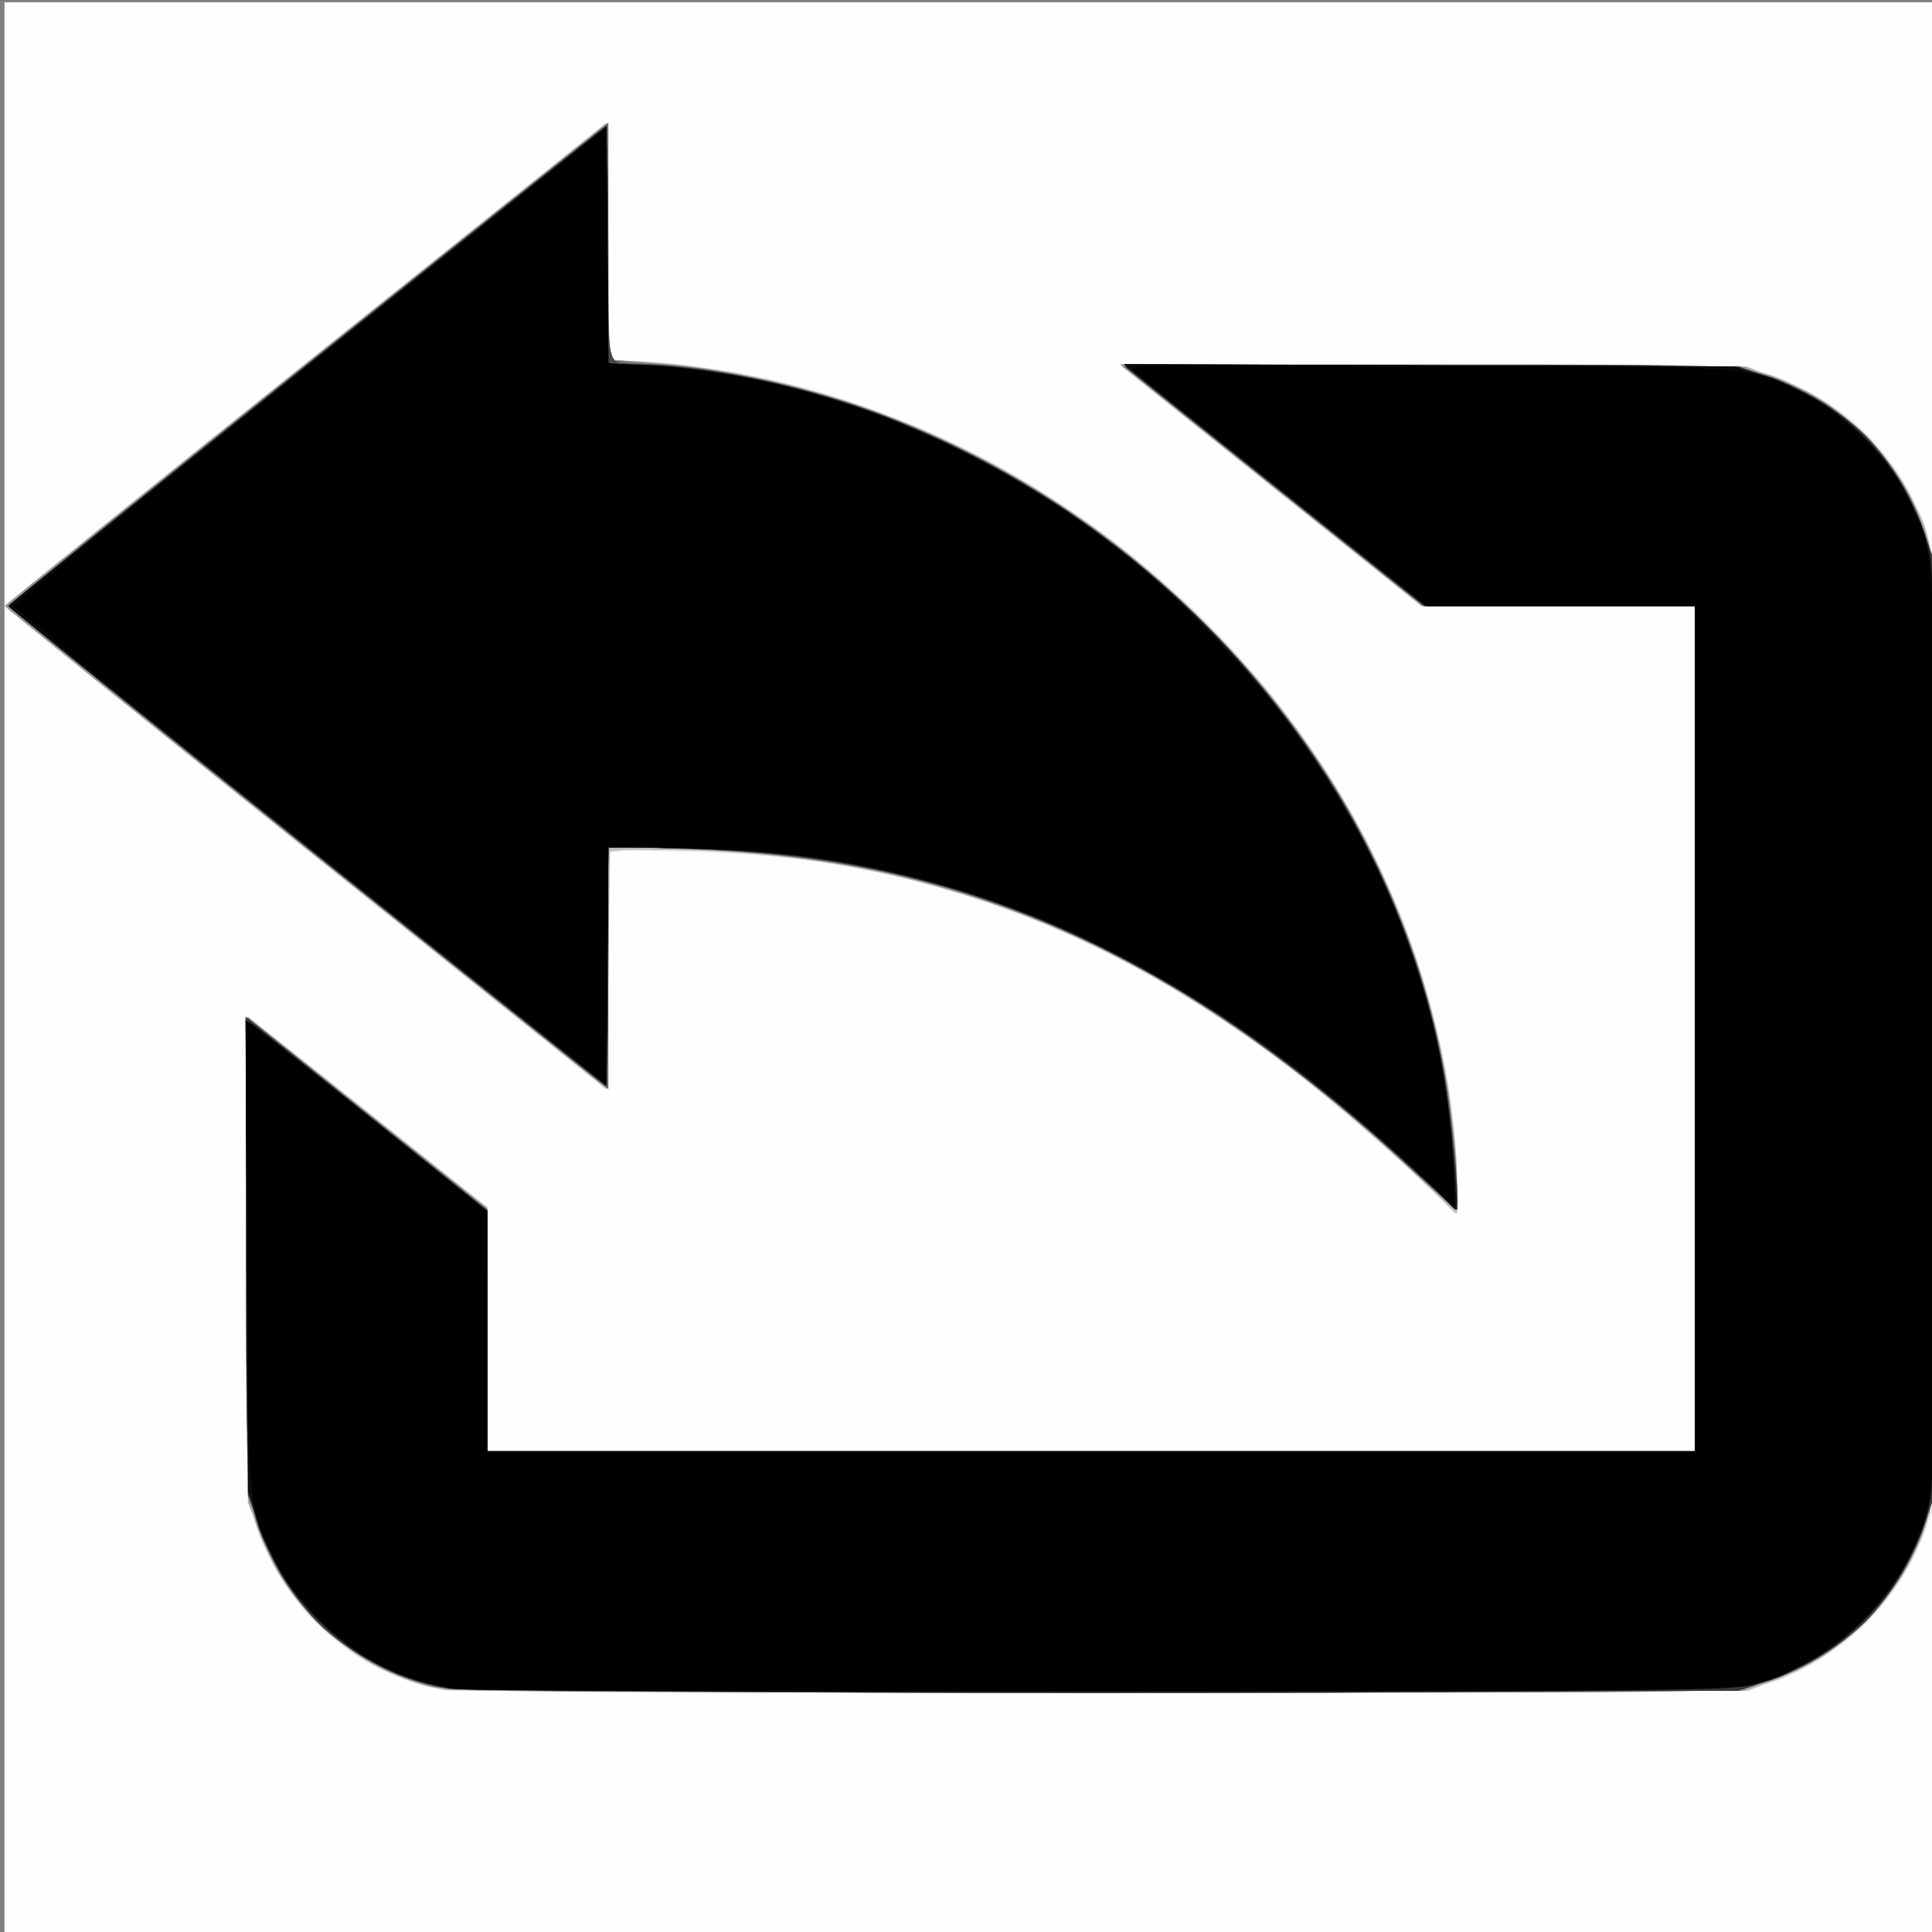
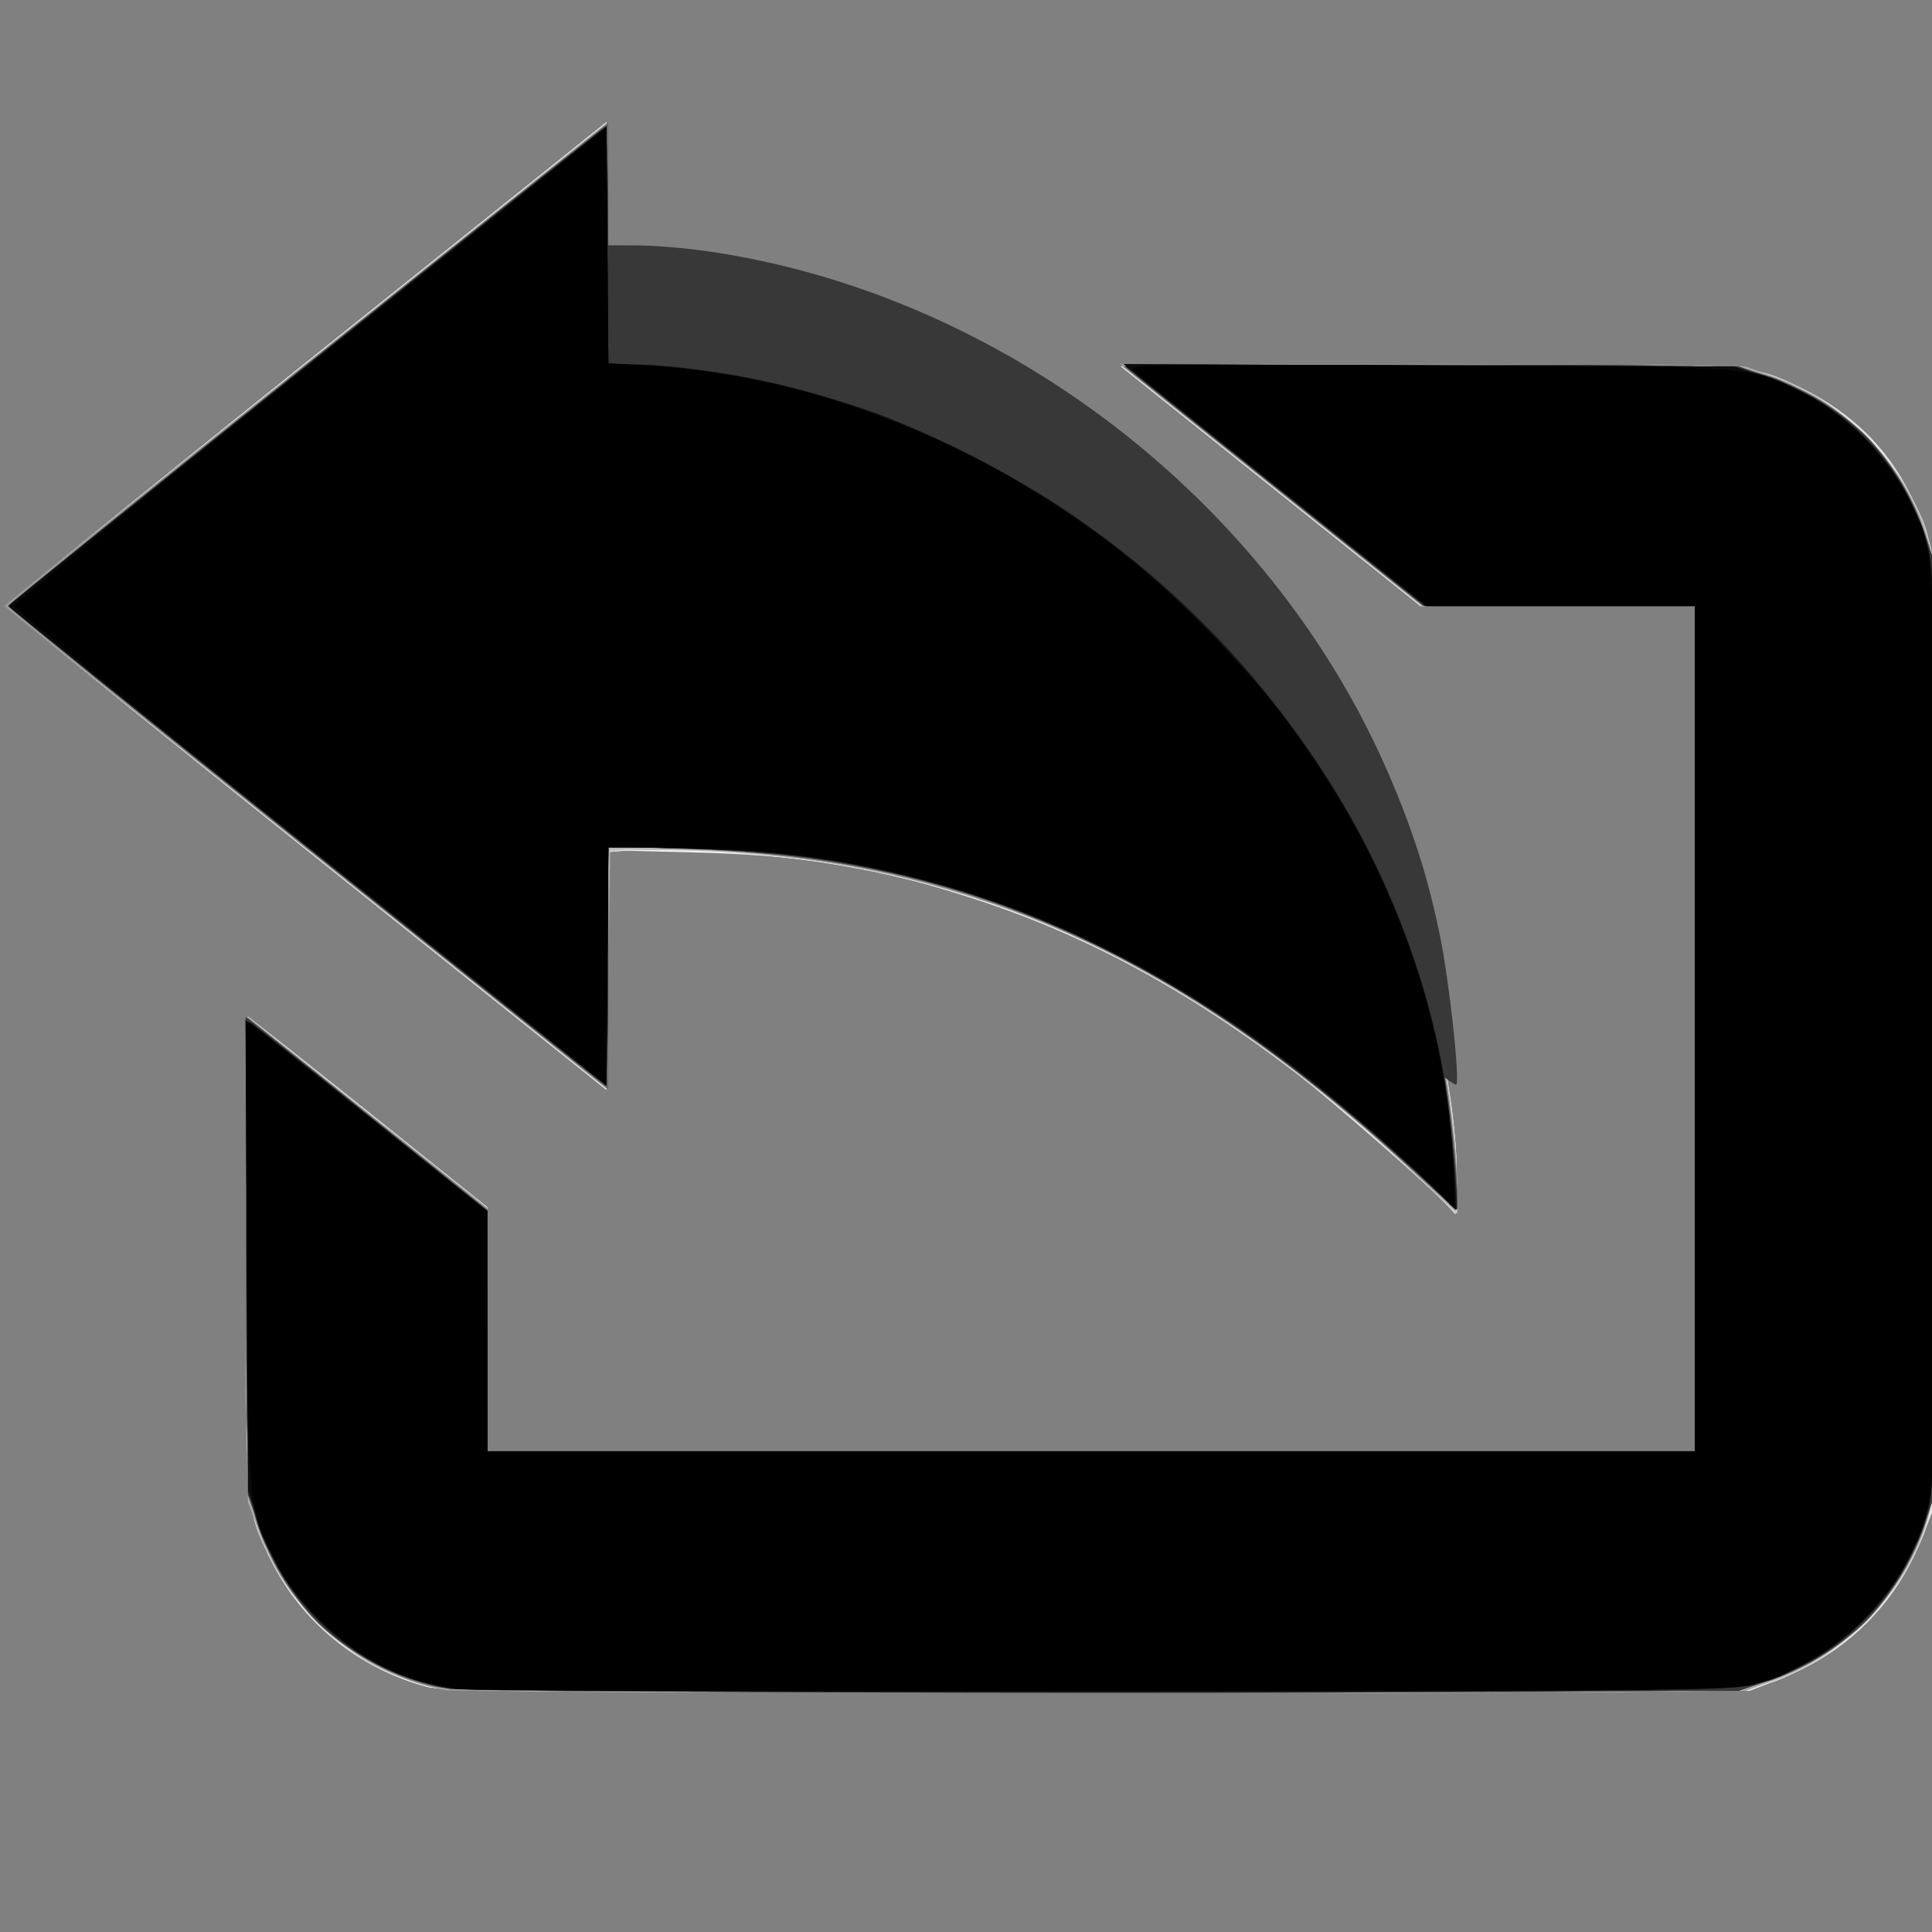
<svg xmlns="http://www.w3.org/2000/svg" xmlns:ns1="http://sodipodi.sourceforge.net/DTD/sodipodi-0.dtd" xmlns:ns2="http://www.inkscape.org/namespaces/inkscape" version="1.1" id="svg10" width="682.667" height="682.667" viewBox="0 0 682.667 682.667" ns1:docname="iframe.svg" ns2:version="0.92.3 (2405546, 2018-03-11)">
  <rect x="0" y="0" width="682.667" height="682.667" fill="#808080" stroke="none" />
  <defs id="defs14" />
  <ns1:namedview pagecolor="#ffffff" bordercolor="#666666" borderopacity="1" objecttolerance="10" gridtolerance="10" guidetolerance="10" ns2:pageopacity="0" ns2:pageshadow="2" ns2:window-width="1920" ns2:window-height="1027" id="namedview12" showgrid="false" ns2:zoom="1.2568359" ns2:cx="341.33334" ns2:cy="341.33334" ns2:window-x="-8" ns2:window-y="-8" ns2:window-maximized="1" ns2:current-layer="svg10" />
  <g id="g56" transform="translate(1.591,0.796)">
-     <path style="fill:#fefefe;stroke-width:1.333" d="M 0,341.333 V 0 H 341.333 682.667 V 341.333 682.667 H 341.333 0 Z" id="path96" ns2:connector-curvature="0" />
    <path style="fill:#f3f3f3;stroke-width:1.333" d="m 149.333,595.239 c -24.211,-6.336 -44.671,-22.98 -55.184,-44.889 -3.259,-6.792 -6.576,-15.529 -7.371,-19.415 -1.737,-8.491 -2.044,-172.727 -0.322,-172.045 0.618,0.244 19.818,15.408 42.667,33.696 l 41.543,33.252 v 43.082 43.082 H 384 597.333 V 362.667 213.333 H 548.839 500.345 l -52.936,-42.333 -52.936,-42.333 106.43,-0.39 c 73.701,-0.27 108.89,0.064 114.43,1.086 4.4,0.812 13.557,4.154 20.349,7.428 16.68,8.039 29.706,20.808 37.531,36.791 10.059,20.547 9.453,8.431 9.453,189.085 0,177.77 0.406,168.314 -7.994,186.359 -8.123,17.452 -22.861,32.191 -40.314,40.314 -18.296,8.516 -1.999,8.002 -250.973,7.906 -192.796,-0.075 -227.817,-0.375 -234.053,-2.007 z M 510,425.298 c -5.354,-6.023 -41.675,-37.776 -54,-47.21 C 418.482,349.374 382.921,330.056 344.101,317.301 308.405,305.573 283.4,301.39 243.019,300.391 l -29.648,-0.734 -0.352,42.305 -0.352,42.305 -106,-84.799 C 48.367,252.829 0.667,214.068 0.667,213.333 c 0,-0.735 47.7,-39.496 106,-86.135 l 106,-84.799 0.352,41.934 0.352,41.934 14.609,0.887 c 78.535,4.77 158.738,45.988 213.091,109.511 32.641,38.148 55.812,83.822 66.119,130.334 4.151,18.731 6.436,38.693 5.893,51.481 l -0.417,9.816 z" id="path94" ns2:connector-curvature="0" />
    <path style="fill:#eaeaea;stroke-width:1.333" d="m 149.333,595.21 c -24.573,-6.59 -45.552,-23.983 -56.142,-46.543 -7.896,-16.82 -7.858,-16.309 -7.858,-107.058 0,-45.74 0.506,-82.964 1.124,-82.72 0.618,0.244 19.818,15.408 42.667,33.696 l 41.543,33.252 v 43.082 43.082 H 384 597.333 V 362.667 213.333 H 548.839 500.345 l -52.936,-42.333 -52.936,-42.333 107.7,-0.341 c 117.893,-0.374 114.63,-0.56 131.826,7.526 22.938,10.786 40.286,31.964 46.647,56.947 1.827,7.175 2.028,27.578 1.712,173.333 l -0.359,165.201 -3.497,8.989 c -9.926,25.512 -27.335,42.922 -52.848,52.847 l -8.989,3.497 -230,0.255 c -199.078,0.221 -230.986,-0.009 -237.333,-1.712 z M 500,415.734 C 410.901,332.039 327.218,297.447 219.685,299.858 l -6.315,0.142 -0.352,42.134 -0.352,42.134 -106,-84.799 C 48.367,252.829 0.667,214.068 0.667,213.333 c 0,-0.735 47.7,-39.496 106,-86.135 l 106,-84.799 0.352,42.134 0.352,42.134 h 6.7 c 20.137,0 54.917,6.396 78.872,14.505 49.143,16.634 89.287,41.682 126.456,78.902 47.357,47.422 77.165,106.672 85.924,170.795 1.167,8.544 1.947,20.311 1.733,26.149 l -0.389,10.615 z" id="path92" ns2:connector-curvature="0" />
    <path style="fill:#e5e5e5;stroke-width:1.333" d="m 149.333,595.24 c -23.659,-6.238 -44.632,-23.373 -55.375,-45.24 -8.729,-17.769 -8.625,-16.462 -8.625,-108.391 0,-45.74 0.506,-82.964 1.124,-82.72 0.618,0.244 19.818,15.408 42.667,33.696 l 41.543,33.252 v 43.082 43.082 H 384 597.333 V 362.667 213.333 H 548.839 500.345 l -52.936,-42.333 -52.936,-42.333 107.7,-0.341 c 119.217,-0.378 115,-0.64 133.16,8.293 16.862,8.295 30.391,21.826 38.709,38.715 9.169,18.616 8.703,7.962 8.312,190.113 l -0.354,164.554 -2.965,8.667 c -8.702,25.439 -29.596,46.333 -55.035,55.035 l -8.667,2.965 -229.333,0.253 c -196.665,0.217 -230.378,-0.022 -236.667,-1.68 z M 510.667,425.987 c -3.58,-4.376 -33.686,-31.368 -46.404,-41.604 -56.471,-45.45 -114.172,-71.698 -178.262,-81.09 -16.984,-2.489 -55.461,-4.618 -65.648,-3.632 l -6.982,0.676 -0.352,41.966 -0.352,41.966 -106,-84.799 C 48.367,252.829 0.667,214.068 0.667,213.333 c 0,-0.735 47.7,-39.496 106,-86.135 l 106,-84.799 0.352,42.134 0.352,42.134 h 7.032 c 20.507,0 53.251,6.243 80.931,15.43 91.364,30.324 168.392,107.042 198.091,197.294 8.97,27.259 14.564,59.944 13.661,79.825 -0.382,8.418 -0.592,9.004 -2.418,6.771 z" id="path90" ns2:connector-curvature="0" />
    <path style="fill:#d8d8d8;stroke-width:1.333" d="M 148.269,594.637 C 119.383,587.07 95.903,563.657 88.064,534.607 85.404,524.748 85.324,521.657 85.656,441.411 l 0.344,-82.999 42.315,33.794 42.315,33.794 0.019,43 0.019,43 H 384 597.333 V 362.667 213.333 l -48.333,-0.003 -48.333,-0.003 -52.932,-42.331 -52.932,-42.33 107.479,-0.341 c 104.933,-0.333 107.72,-0.276 117.667,2.408 29.313,7.909 52.594,31.44 60.084,60.728 2.552,9.977 2.634,15.33 2.634,171.205 0,155.876 -0.082,161.229 -2.634,171.205 -3.995,15.62 -9.692,25.225 -22.647,38.18 -12.955,12.955 -22.56,18.652 -38.18,22.647 -10.062,2.574 -15.47,2.632 -235.752,2.561 -217.585,-0.071 -225.793,-0.162 -235.184,-2.623 z M 506,421.305 c -3.667,-3.746 -14.362,-13.523 -23.767,-21.725 -62.354,-54.38 -119.406,-83.122 -188.445,-94.939 -21.016,-3.597 -62.672,-6.552 -73.436,-5.21 l -6.981,0.871 -0.352,41.848 -0.352,41.848 -106,-84.799 C 48.367,252.56 0.667,213.921 0.667,213.333 c 0,-0.587 47.7,-39.227 106,-85.866 l 106,-84.799 0.352,41.804 0.352,41.804 13.748,0.889 c 115.376,7.459 224.171,87.94 266.986,197.502 11.534,29.515 19.837,70.392 18.953,93.314 l -0.391,10.137 z" id="path88" ns2:connector-curvature="0" />
    <path style="fill:#c6c6c6;stroke-width:1.333" d="m 150.016,595.181 c -4.391,-1.062 -12.491,-4.14 -18,-6.841 -13.992,-6.861 -30.831,-23.698 -37.676,-37.673 -9.088,-18.553 -9.067,-18.282 -8.683,-110.046 l 0.344,-82.209 42.315,33.794 42.315,33.794 0.019,43 0.019,43 H 384 597.333 V 362.667 213.333 l -48.333,-0.003 -48.333,-0.003 -52.932,-42.331 -52.932,-42.33 106.69,-0.341 c 118.859,-0.38 115.577,-0.592 134.507,8.681 13.975,6.846 30.817,23.689 37.658,37.66 9.429,19.257 8.969,9.627 8.969,188 0,178.373 0.459,168.743 -8.969,188 -6.842,13.974 -23.684,30.816 -37.658,37.658 -19.561,9.578 -2.531,8.979 -252.667,8.878 C 191.459,597.124 156.815,596.824 150.016,595.181 Z M 506.611,421.888 c -3.269,-3.361 -12.544,-11.973 -20.611,-19.137 -67.771,-60.188 -133.178,-91.709 -208.794,-100.621 -21.428,-2.526 -51.556,-3.977 -58.434,-2.815 l -5.402,0.913 -0.352,41.885 -0.352,41.885 -106,-84.799 C 48.367,252.56 0.667,213.921 0.667,213.333 c 0,-0.587 47.7,-39.227 106,-85.866 l 106,-84.799 0.352,41.804 0.352,41.804 13.748,0.889 c 114.926,7.43 223.979,87.947 266.668,196.888 6.728,17.17 13.074,39.843 16.218,57.947 2.009,11.57 4.365,46 3.147,46 -0.327,0 -3.27,-2.75 -6.539,-6.112 z" id="path86" ns2:connector-curvature="0" />
    <path style="fill:#b8b8b8;stroke-width:1.333" d="m 150.016,595.181 c -4.391,-1.062 -12.491,-4.14 -18,-6.841 -13.992,-6.861 -30.831,-23.698 -37.676,-37.673 -9.087,-18.55 -9.067,-18.296 -8.683,-109.913 l 0.344,-82.076 42.265,33.661 42.265,33.661 0.068,43 0.068,43 H 384 597.333 V 362.667 213.333 h -48.163 -48.163 L 447.669,170.667 394.331,128 l 107.168,0.02 c 119.097,0.022 115.727,-0.203 134.501,8.989 13.974,6.842 30.816,23.684 37.658,37.658 9.429,19.257 8.969,9.627 8.969,188 0,134.291 -0.311,161.98 -1.897,168.667 -7.438,31.373 -32.691,56.625 -64.064,64.064 -12.066,2.861 -454.77,2.656 -466.65,-0.216 z M 498.853,414.516 C 483.061,399.266 458.973,379.186 441.897,367.036 378.551,321.964 313.016,300.497 236,299.592 l -22,-0.259 -0.667,42.201 -0.667,42.201 -106.264,-84.867 C 47.958,252.19 0.139,213.7 0.139,213.333 c 0,-0.367 47.819,-38.857 106.264,-85.534 l 106.264,-84.867 0.352,41.678 0.352,41.678 13.648,0.938 c 57.864,3.976 113.796,25.377 163.648,62.614 15.254,11.394 43.733,38.796 55.597,53.493 33.023,40.911 54.711,87.815 63.192,136.667 2.995,17.254 4.941,46.694 3.081,46.617 -0.662,-0.027 -6.82,-5.473 -13.684,-12.101 z" id="path84" ns2:connector-curvature="0" />
    <path style="fill:#a8a8a8;stroke-width:1.333" d="M 156,596.423 C 141.944,594.023 123.579,584.676 112.431,574.248 102.6,565.052 95.131,553.72 89.839,539.972 l -3.839,-9.972 -0.389,-85.818 -0.389,-85.818 3.344,2.485 c 1.839,1.367 21.035,16.585 42.656,33.818 l 39.312,31.333 0.066,43 0.066,43 H 384 597.333 V 362.667 213.333 h -48.163 -48.163 l -53.393,-42.711 -53.393,-42.711 110.556,0.378 110.556,0.378 9.972,3.839 c 26.626,10.25 44.837,29.345 54.197,56.828 2.388,7.013 2.498,14.58 2.498,173.333 0,158.753 -0.109,166.32 -2.498,173.333 -9.537,28.003 -27.97,46.847 -56.469,57.727 l -7.7,2.94 -228,0.163 c -125.4,0.09 -229.5,-0.093 -231.333,-0.406 z M 498.718,414.124 C 430.349,350.153 366.397,316.119 291.87,304.044 c -18.469,-2.992 -47.527,-5.348 -66.185,-5.366 l -12.315,-0.012 -0.352,42.534 -0.352,42.534 -106.264,-84.867 C 47.958,252.19 0.139,213.7 0.139,213.333 c 0,-0.367 47.819,-38.857 106.264,-85.534 l 106.264,-84.867 0.352,41.619 0.352,41.619 18.315,1.589 c 50.896,4.416 100.085,21.97 143.615,51.251 17.545,11.802 28.803,21.034 45.85,37.6 36.624,35.588 61.843,75.132 77.667,121.778 8.681,25.592 15.462,64.597 14.288,82.198 l -0.439,6.588 z" id="path82" ns2:connector-curvature="0" />
    <path style="fill:#989898;stroke-width:1.333" d="M 149.621,594.642 C 118.781,586.562 94.163,561.137 87.401,530.383 85.547,521.95 85.313,509.965 85.632,439.673 l 0.368,-80.994 42.265,33.661 42.265,33.661 0.068,43 0.068,43 H 384 597.333 V 362.667 213.333 h -48.163 -48.163 L 447.669,170.667 394.331,128 h 106.621 c 101.752,0 107.091,0.12 116.902,2.629 30.567,7.818 54.366,31.616 62.183,62.183 2.545,9.951 2.629,15.4 2.629,169.854 0,154.454 -0.084,159.903 -2.629,169.854 -7.818,30.567 -31.616,54.366 -62.183,62.183 -10.038,2.567 -15.578,2.628 -234.401,2.556 -216.129,-0.071 -224.466,-0.164 -233.833,-2.618 z M 497.333,412.607 C 446.802,365.783 396.712,334.231 346.633,317.678 309.85,305.519 280.904,300.581 237.685,299.089 l -24.315,-0.839 -0.352,42.742 -0.352,42.742 -106.264,-84.867 C 47.958,252.19 0.139,213.7 0.139,213.333 c 0,-0.367 47.819,-38.857 106.264,-85.534 l 106.264,-84.867 0.352,41.71 0.352,41.71 12.981,0.908 c 75.027,5.248 146.57,39.393 201.655,96.241 48.43,49.98 77.114,110.462 84.025,177.168 0.836,8.065 1.32,17.248 1.077,20.405 l -0.442,5.741 z" id="path80" ns2:connector-curvature="0" />
    <path style="fill:#878787;stroke-width:1.333" d="M 152,595.26 C 128.344,590.179 105.591,572.408 94.849,550.622 85.335,531.326 85.268,530.521 85.656,439.494 l 0.344,-80.577 42.333,33.89 42.333,33.89 v 42.652 42.652 H 384 597.333 V 362.667 213.333 h -48.013 -48.013 l -52.9,-42.333 -52.9,-42.333 104.96,-0.341 c 118.037,-0.384 115.758,-0.539 135.488,9.19 22.074,10.884 39.647,33.609 44.713,57.818 2.918,13.945 2.918,320.721 0,334.667 -6.632,31.698 -33.637,58.702 -65.334,65.334 -13.62,2.85 -450.045,2.78 -463.333,-0.074 z M 499.924,415 c -42.569,-39.15 -71.591,-60.158 -109.258,-79.087 -47.495,-23.868 -93.122,-34.904 -152.333,-36.844 l -25,-0.819 v 42.88 42.88 l -106,-84.807 C 49.033,252.56 1.333,213.918 1.333,213.333 c 0,-0.585 47.7,-39.227 106,-85.87 l 106,-84.807 v 42.005 42.005 l 3,0.001 c 1.65,6.1e-4 9.6,0.622 17.667,1.38 84.62,7.954 167.101,55.043 219.45,125.286 14.853,19.93 21.985,31.634 31.695,52.013 12.558,26.355 20.289,50.86 24.75,78.441 2.003,12.383 4.33,42.879 3.272,42.879 -0.307,0 -6.266,-5.25 -13.243,-11.667 z" id="path78" ns2:connector-curvature="0" />
    <path style="fill:#767676;stroke-width:1.333" d="M 152,595.26 C 128.344,590.179 105.591,572.408 94.849,550.622 85.335,531.326 85.268,530.521 85.656,439.494 l 0.344,-80.577 42.333,33.89 42.333,33.89 v 42.652 42.652 H 384 597.333 V 362.667 213.333 h -48.013 -48.013 l -52.9,-42.333 -52.9,-42.333 104.96,-0.341 c 118.037,-0.384 115.758,-0.539 135.488,9.19 22.074,10.884 39.647,33.609 44.713,57.818 2.918,13.945 2.918,320.721 0,334.667 -6.632,31.698 -33.637,58.702 -65.334,65.334 -13.62,2.85 -450.045,2.78 -463.333,-0.074 z M 496.667,411.765 c -52.972,-48.593 -99.176,-77.49 -152,-95.066 -33.667,-11.202 -64.499,-16.348 -105.667,-17.635 l -25.667,-0.802 v 42.874 42.874 l -106,-84.807 C 49.033,252.56 1.333,213.918 1.333,213.333 c 0,-0.585 47.7,-39.227 106,-85.87 l 106,-84.807 v 42.005 c 0,32.709 0.369,42.008 1.667,42.017 0.917,0.006 8.567,0.606 17,1.334 131.697,11.357 248.378,113.987 275.119,241.988 3.632,17.386 6.696,43.756 5.99,51.554 l -0.442,4.888 z" id="path76" ns2:connector-curvature="0" />
    <path style="fill:#666666;stroke-width:1.333" d="m 152.667,595.155 c -24.282,-5.103 -46.834,-22.527 -57.652,-44.543 -9.621,-19.581 -9.795,-21.662 -9.38,-112.153 l 0.365,-79.542 42.333,33.89 42.333,33.89 v 42.652 42.652 H 384 597.333 V 362.667 213.333 h -48.013 -48.013 l -52.9,-42.333 -52.9,-42.333 103.913,-0.364 c 90.61,-0.317 105.279,-0.092 114.58,1.756 33.672,6.691 59.586,32.533 66.58,66.394 1.824,8.829 2.086,29.763 2.086,166.214 0,173.085 0.264,167.434 -8.702,186 -11.756,24.341 -33.224,41.101 -59.636,46.556 -9.091,1.878 -34.561,2.098 -231.272,2.001 -189.148,-0.093 -222.403,-0.392 -230.39,-2.07 z M 496.667,411.783 C 434.394,354.278 377.387,322.131 311.636,307.443 288.816,302.345 268.609,300 239.667,299.091 l -26.333,-0.827 v 42.873 42.873 l -106,-84.807 C 49.033,252.56 1.333,213.918 1.333,213.333 c 0,-0.585 47.7,-39.227 106,-85.87 l 106,-84.807 v 41.831 41.831 l 5,0.826 c 2.75,0.455 7.832,0.833 11.293,0.841 17.446,0.041 54.302,7.977 78.028,16.802 105.499,39.241 183.779,131.097 201.584,236.546 2.412,14.285 5.127,45.401 3.951,45.279 -0.288,-0.03 -7.723,-6.703 -16.523,-14.829 z" id="path74" ns2:connector-curvature="0" />
    <path style="fill:#565656;stroke-width:1.333" d="m 154,595.369 c -27.113,-6.018 -48.409,-22.597 -59.989,-46.702 -8.41,-17.508 -8.678,-20.902 -8.678,-109.957 V 358.641 L 128,392.791 l 42.667,34.15 v 42.53 42.53 H 384 597.333 V 362.667 213.333 h -47.828 -47.828 l -52.936,-42.333 -52.936,-42.333 103.763,-0.364 c 115.493,-0.405 116.306,-0.354 134.43,8.367 24.565,11.821 40.962,33.205 46.822,61.06 1.605,7.628 1.849,34.449 1.542,169.333 l -0.364,160.269 -3.652,10.771 c -3.877,11.433 -10.939,23.448 -19.075,32.454 -7.457,8.254 -23.324,18.223 -35.653,22.398 l -10.953,3.71 -225.333,0.239 c -183.421,0.194 -226.821,-0.091 -233.333,-1.537 z M 502.667,417.084 C 414.072,334.99 340.837,302.043 240.333,299.067 l -27,-0.799 v 42.31 c 0,23.271 -0.509,42.11 -1.13,41.866 C 210.165,381.643 1.333,214.166 1.333,213.333 c 0,-0.833 208.832,-168.31 210.87,-169.111 0.622,-0.244 1.13,18.136 1.13,40.844 v 41.289 l 3,0.804 c 1.65,0.442 6.523,0.812 10.829,0.822 11.63,0.027 33.928,3.646 53.504,8.683 93.837,24.145 176.172,96.223 211.707,185.336 10.841,27.186 16.894,52.421 19.67,82 2.29,24.407 2.511,24.1 -9.377,13.084 z" id="path72" ns2:connector-curvature="0" />
    <path style="fill:#484848;stroke-width:1.333" d="m 157.01,595.968 c -17.463,-2.976 -37.579,-13.563 -48.282,-25.41 -8.148,-9.019 -15.202,-21.03 -19.06,-32.454 l -3.638,-10.771 -0.413,-84.398 -0.413,-84.398 42.731,34.201 42.731,34.201 v 42.53 42.53 H 384 597.333 V 362.667 213.333 H 549.499 501.665 l -51.832,-41.437 c -28.508,-22.79 -52.426,-42.014 -53.151,-42.719 -0.844,-0.82 37.793,-1.143 107.333,-0.896 l 108.652,0.386 10.953,3.709 c 12.329,4.175 28.195,14.143 35.653,22.398 8.136,9.006 15.199,21.021 19.075,32.454 l 3.652,10.771 v 164.667 164.667 l -3.652,10.771 c -8.833,26.048 -28.862,46.077 -54.91,54.91 l -10.771,3.652 -224.667,0.19 c -123.567,0.104 -227.512,-0.295 -230.99,-0.888 z M 496,411.089 C 413.868,335.099 338.186,301.851 241,299.065 l -27.667,-0.793 v 42.309 c 0,23.27 -0.509,42.109 -1.13,41.864 C 210.165,381.643 1.333,214.166 1.333,213.333 c 0,-0.833 208.832,-168.31 210.87,-169.111 0.622,-0.244 1.13,18.141 1.13,40.857 0,46.917 -1.163,42.904 12.442,42.945 10.297,0.031 32.335,3.122 47.402,6.65 90.57,21.206 170.495,85.445 211.499,169.992 12.004,24.751 20.934,53.641 25.141,81.333 2.037,13.41 4.295,40.734 3.354,40.588 -0.278,-0.043 -8.005,-7.018 -17.172,-15.499 z" id="path70" ns2:connector-curvature="0" />
-     <path style="fill:#383838;stroke-width:1.333" d="m 157.236,595.93 c -4.087,-0.61 -11.405,-2.604 -16.262,-4.433 -24.44,-9.199 -42.056,-27.606 -51.209,-53.51 l -3.765,-10.654 -0.398,-84.398 -0.398,-84.398 42.731,34.201 42.731,34.201 v 42.53 42.53 H 384 597.333 V 362.667 213.333 H 549.499 501.665 l -51.832,-41.437 c -28.508,-22.79 -52.426,-42.014 -53.151,-42.719 -0.844,-0.82 37.793,-1.143 107.333,-0.896 l 108.652,0.385 10.654,3.765 c 27.175,9.603 45.312,27.739 54.915,54.915 l 3.765,10.654 v 164.667 164.667 l -3.765,10.654 c -9.603,27.175 -27.739,45.312 -54.915,54.915 l -10.654,3.765 -224,0.186 c -123.2,0.102 -227.344,-0.313 -231.43,-0.923 z M 496,410.89 C 411.477,333.185 330.437,298.667 232.525,298.667 h -19.192 v 42.111 c 0,23.161 -0.509,41.911 -1.13,41.667 C 210.165,381.643 1.333,214.166 1.333,213.333 c 0,-0.833 208.832,-168.31 210.87,-169.111 0.622,-0.244 1.13,18.506 1.13,41.667 V 128 l 10.333,0.024 c 5.683,0.013 16.563,0.91 24.177,1.992 103.757,14.747 198.868,87.391 240.885,183.983 8.893,20.444 14.391,37.729 18.578,58.411 3.117,15.393 6.753,48.071 5.79,52.031 -0.249,1.025 -7.448,-4.68 -17.097,-13.551 z" id="path68" ns2:connector-curvature="0" />
+     <path style="fill:#383838;stroke-width:1.333" d="m 157.236,595.93 c -4.087,-0.61 -11.405,-2.604 -16.262,-4.433 -24.44,-9.199 -42.056,-27.606 -51.209,-53.51 l -3.765,-10.654 -0.398,-84.398 -0.398,-84.398 42.731,34.201 42.731,34.201 v 42.53 42.53 H 384 597.333 V 362.667 213.333 H 549.499 501.665 l -51.832,-41.437 c -28.508,-22.79 -52.426,-42.014 -53.151,-42.719 -0.844,-0.82 37.793,-1.143 107.333,-0.896 l 108.652,0.385 10.654,3.765 c 27.175,9.603 45.312,27.739 54.915,54.915 l 3.765,10.654 v 164.667 164.667 l -3.765,10.654 c -9.603,27.175 -27.739,45.312 -54.915,54.915 l -10.654,3.765 -224,0.186 c -123.2,0.102 -227.344,-0.313 -231.43,-0.923 z M 496,410.89 C 411.477,333.185 330.437,298.667 232.525,298.667 h -19.192 v 42.111 c 0,23.161 -0.509,41.911 -1.13,41.667 C 210.165,381.643 1.333,214.166 1.333,213.333 c 0,-0.833 208.832,-168.31 210.87,-169.111 0.622,-0.244 1.13,18.506 1.13,41.667 l 10.333,0.024 c 5.683,0.013 16.563,0.91 24.177,1.992 103.757,14.747 198.868,87.391 240.885,183.983 8.893,20.444 14.391,37.729 18.578,58.411 3.117,15.393 6.753,48.071 5.79,52.031 -0.249,1.025 -7.448,-4.68 -17.097,-13.551 z" id="path68" ns2:connector-curvature="0" />
    <path style="fill:#262626;stroke-width:1.333" d="m 154.686,595.287 c -25.033,-4.528 -47.922,-21.903 -59.432,-45.113 -9.627,-19.412 -9.821,-21.614 -9.874,-111.952 -0.026,-43.144 0.459,-78.244 1.077,-78 0.618,0.244 19.818,15.408 42.667,33.696 l 41.543,33.252 v 42.415 42.415 H 384 597.333 V 362.667 213.333 l -47.667,-0.003 -47.667,-0.003 -52.932,-42.331 -52.932,-42.33 102.265,-0.344 c 117.437,-0.395 116.891,-0.434 137.107,9.596 23.524,11.671 40.606,34.392 45.171,60.082 2.782,15.661 2.811,313.529 0.032,329.122 -6.086,34.145 -34.109,62.168 -68.254,68.254 -15.235,2.715 -442.725,2.632 -457.77,-0.089 z M 508.583,422.544 C 492.175,405.268 456.116,375.82 430.328,358.635 369.585,318.156 305.313,298.689 232.352,298.671 l -18.981,-0.005 -0.352,42.134 -0.352,42.134 -105.333,-84.268 C 49.4,252.32 2,213.92 2,213.333 c 0,-0.586 47.4,-38.986 105.333,-85.334 l 105.333,-84.268 0.352,41.937 0.352,41.937 14.982,0.786 c 76.171,3.998 157.293,45.469 210.973,107.855 38.186,44.378 63.071,97.731 70.471,151.086 2.143,15.448 4.098,39.333 3.22,39.333 -0.285,0 -2.28,-1.855 -4.433,-4.123 z" id="path66" ns2:connector-curvature="0" />
    <path style="fill:#191919;stroke-width:1.333" d="m 159.333,596.013 c -10.996,-1.679 -18.168,-4.003 -28,-9.074 -12.652,-6.526 -29.072,-22.942 -35.612,-35.606 C 85.954,532.424 86.233,535.438 85.681,442.864 c -0.291,-48.853 -0.002,-82.942 0.702,-82.667 0.659,0.258 19.892,15.432 42.741,33.721 l 41.543,33.252 v 42.415 42.415 H 384 597.333 V 362.667 213.333 l -47.667,-0.001 -47.667,-10e-4 -52.667,-42.122 c -28.967,-23.167 -52.943,-42.393 -53.282,-42.725 -0.338,-0.332 47.962,-0.394 107.333,-0.139 98.89,0.425 108.62,0.664 115.948,2.843 28.612,8.508 52.169,32.296 60.22,60.812 2.313,8.191 2.447,17.554 2.447,170.667 0,153.113 -0.134,162.475 -2.447,170.667 -8.048,28.504 -31.489,52.188 -60.22,60.843 -7.565,2.279 -20.105,2.422 -230.667,2.632 -122.467,0.122 -225.667,-0.236 -229.333,-0.796 z M 507.247,421.193 C 499.654,413.344 474.723,391.452 459.822,379.551 429.353,355.215 386.074,330.643 353.333,319.089 315.885,305.874 284.224,300.192 241.686,299.052 l -28.314,-0.759 -0.352,42.321 -0.352,42.321 -105.333,-84.268 C 49.4,252.32 2,213.92 2,213.333 c 0,-0.586 47.4,-38.986 105.333,-85.334 L 212.667,43.731 213.019,85.866 213.371,128 h 8.58 c 21.344,0 59.998,7.782 86.716,17.459 15.776,5.714 48.958,22.572 63.881,32.456 72.116,47.763 122.635,122.677 136.117,201.845 1.912,11.229 5,45.686 4.168,46.518 -0.187,0.187 -2.701,-2.101 -5.586,-5.084 z" id="path64" ns2:connector-curvature="0" />
    <path style="fill:#121212;stroke-width:1.333" d="m 159.333,595.956 c -18.652,-2.503 -33.567,-10.119 -48.125,-24.574 -8.071,-8.014 -12.029,-13.236 -15.702,-20.715 -9.63,-19.611 -9.262,-15.58 -9.828,-107.779 -0.438,-71.313 -0.243,-82.954 1.373,-82 1.036,0.612 20.265,15.812 42.731,33.779 l 40.848,32.667 0.018,42.333 0.018,42.333 H 384 597.333 V 362.667 213.333 h -47.497 -47.497 l -53.42,-42.733 -53.42,-42.733 107.917,0.475 c 119.913,0.528 112.522,-0.021 132.584,9.831 14.718,7.227 29.801,22.642 37.012,37.827 9.525,20.058 8.988,8.91 8.988,186.667 0,177.757 0.537,166.609 -8.988,186.667 -7.211,15.185 -22.294,30.599 -37.012,37.827 -20.887,10.256 0.997,9.4 -246.667,9.648 -122.1,0.122 -225.6,-0.261 -230,-0.852 z M 500.186,414.437 C 447.581,363.969 390.724,329.176 333.855,312.653 c -31.432,-9.133 -55.084,-12.648 -91.503,-13.599 l -28.981,-0.757 -0.352,42.183 -0.352,42.183 -105.597,-84.332 C 48.991,251.949 1.472,213.7 1.472,213.333 c 0,-0.367 47.519,-38.616 105.597,-84.998 l 105.597,-84.332 0.352,41.998 L 213.371,128 h 8.58 c 23.34,0 63.062,8.436 90.811,19.286 74.999,29.325 136.089,85.213 170.571,156.047 17.399,35.74 26.124,67.965 28.599,105.624 0.616,9.373 1.033,17.135 0.927,17.248 -0.106,0.113 -5.809,-5.183 -12.673,-11.768 z" id="path62" ns2:connector-curvature="0" />
    <path style="fill:#0b0b0b;stroke-width:1.333" d="m 160,595.964 c -18.106,-2.2 -35.955,-11.105 -49.218,-24.555 -9.864,-10.003 -16.468,-20.867 -21.117,-34.742 L 86.09,526 85.621,442.883 c -0.403,-71.475 -0.204,-82.96 1.422,-82 1.04,0.614 20.273,15.817 42.739,33.784 l 40.848,32.667 0.018,42.333 0.018,42.333 H 384 597.333 V 362.667 213.333 h -47.497 -47.497 l -53.429,-42.739 -53.429,-42.739 107.925,0.43 107.925,0.43 10.667,3.609 c 29.102,9.846 49.701,31.644 57.653,61.01 2.179,8.048 2.347,20.134 2.347,169.333 0,179.596 0.639,167.032 -9.555,188 -6.767,13.919 -22.535,29.685 -36.445,36.438 -21.296,10.34 -0.049,9.503 -246.667,9.719 -121.367,0.106 -224.567,-0.281 -229.333,-0.86 z M 506.611,420.555 c -3.269,-3.361 -12.544,-11.973 -20.611,-19.137 -65.06,-57.781 -125.545,-87.75 -200.667,-99.43 -7.78,-1.21 -26.876,-2.513 -42.981,-2.933 l -28.981,-0.757 -0.352,42.183 -0.352,42.183 -105.597,-84.332 C 48.991,251.949 1.472,213.7 1.472,213.333 c 0,-0.367 47.519,-38.616 105.597,-84.998 l 105.597,-84.332 0.352,41.796 0.352,41.796 15.105,0.863 c 68.092,3.889 137.996,36.069 191.383,88.102 57.883,56.415 88.307,122.277 92.589,200.439 0.291,5.317 0.435,9.667 0.319,9.667 -0.116,0 -2.886,-2.75 -6.155,-6.112 z" id="path60" ns2:connector-curvature="0" />
    <path style="fill:#000000;stroke-width:1.333" d="M 161.013,595.955 C 141.12,593.596 126.227,586.235 111.237,571.351 103.158,563.329 99.257,558.172 95.59,550.666 85.95,530.928 86.221,533.885 85.658,442.156 l -0.507,-82.511 3.38,2.511 c 1.859,1.381 21.07,16.611 42.692,33.844 l 39.312,31.333 0.066,42.333 0.066,42.333 H 384 597.333 V 362.667 213.333 h -47.356 -47.356 l -50.31,-40.173 c -27.671,-22.095 -51.51,-41.323 -52.977,-42.728 -2.629,-2.518 -1.141,-2.548 104,-2.098 118.758,0.508 112.417,0.034 132.666,9.924 13.883,6.781 29.622,22.517 36.417,36.411 10.224,20.905 9.584,8.351 9.584,187.999 0,148.965 -0.17,161.298 -2.338,169.333 -8.114,30.074 -31.28,53.479 -61.662,62.3 -7.448,2.162 -23.167,2.336 -228,2.522 -121,0.11 -224.044,-0.28 -228.987,-0.866 z M 499.136,413.284 C 415.601,334.643 332.703,298.667 235.027,298.667 h -21.656 l -0.352,41.868 -0.352,41.868 L 108,298.667 C 50.433,252.613 3.333,214.213 3.333,213.333 3.333,212.454 50.433,174.054 108,127.999 l 104.667,-83.735 0.352,41.665 0.352,41.665 14.315,0.83 c 59.038,3.424 121.389,28.69 171.648,69.557 16.099,13.09 40.682,38.475 52.313,54.018 36.852,49.249 57.092,102.296 60.158,157.667 0.477,8.617 0.702,15.667 0.499,15.667 -0.202,0 -6.127,-5.422 -13.167,-12.049 z" id="path58" ns2:connector-curvature="0" />
  </g>
</svg>